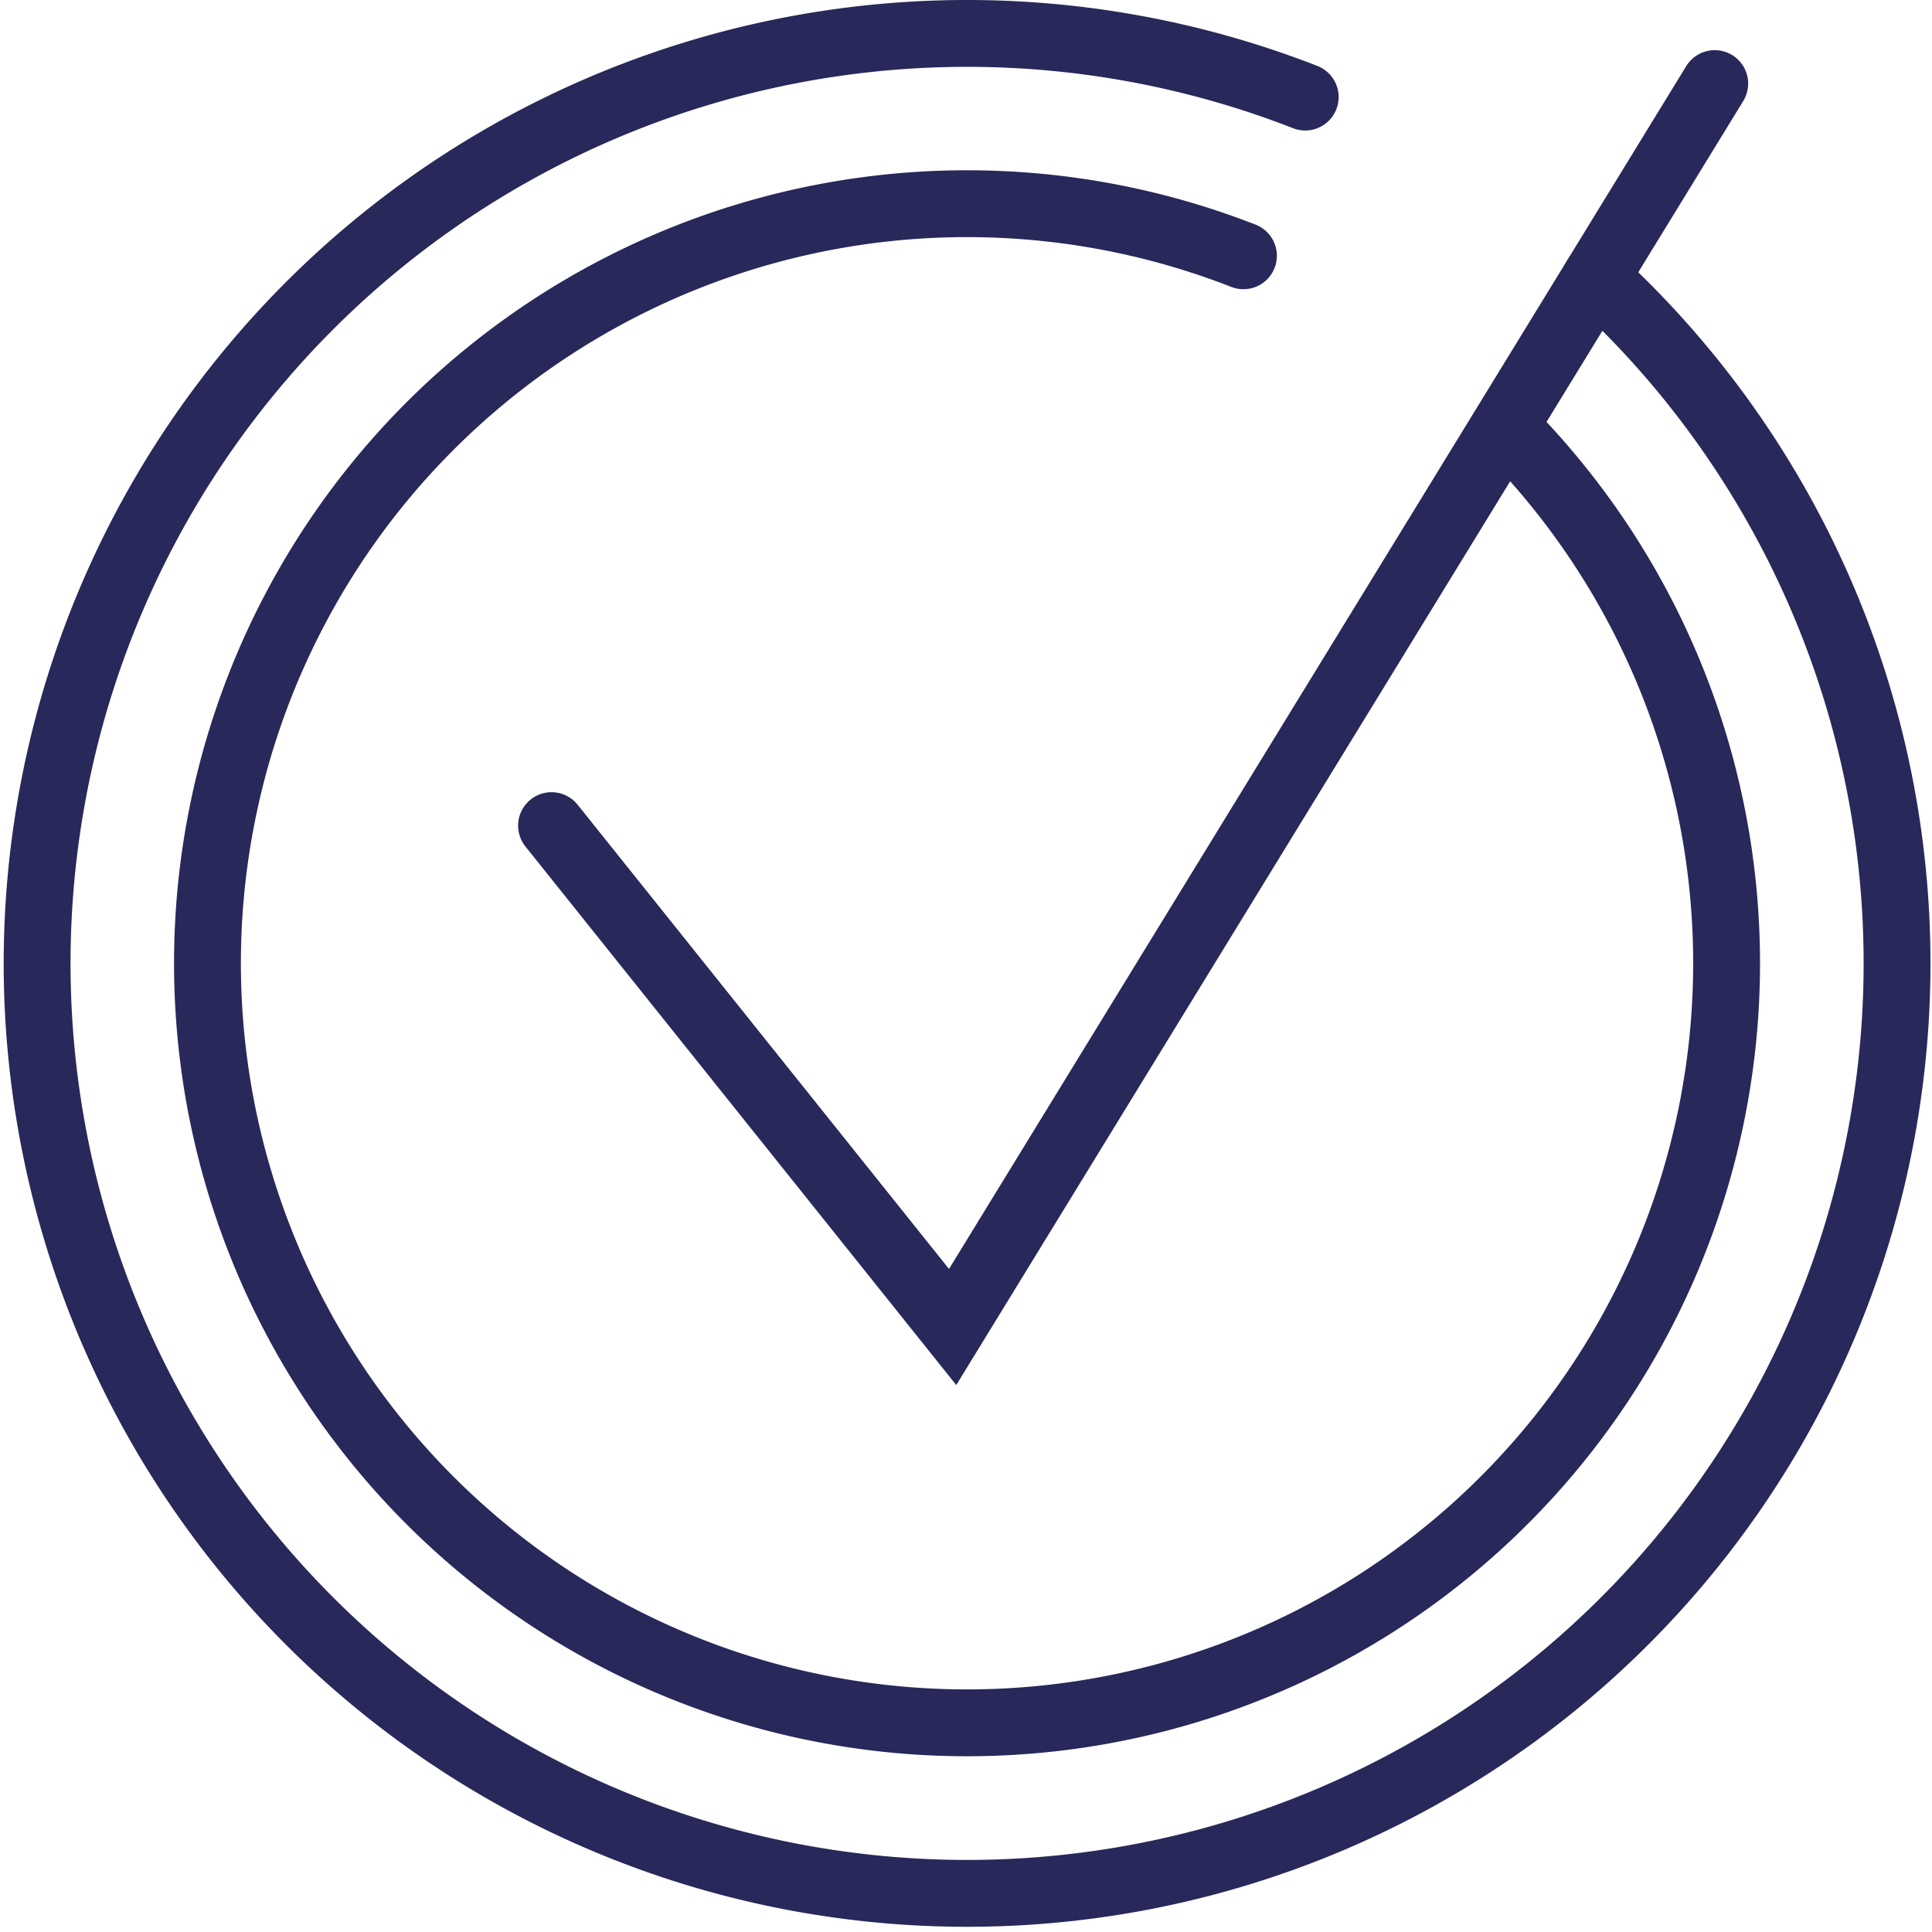
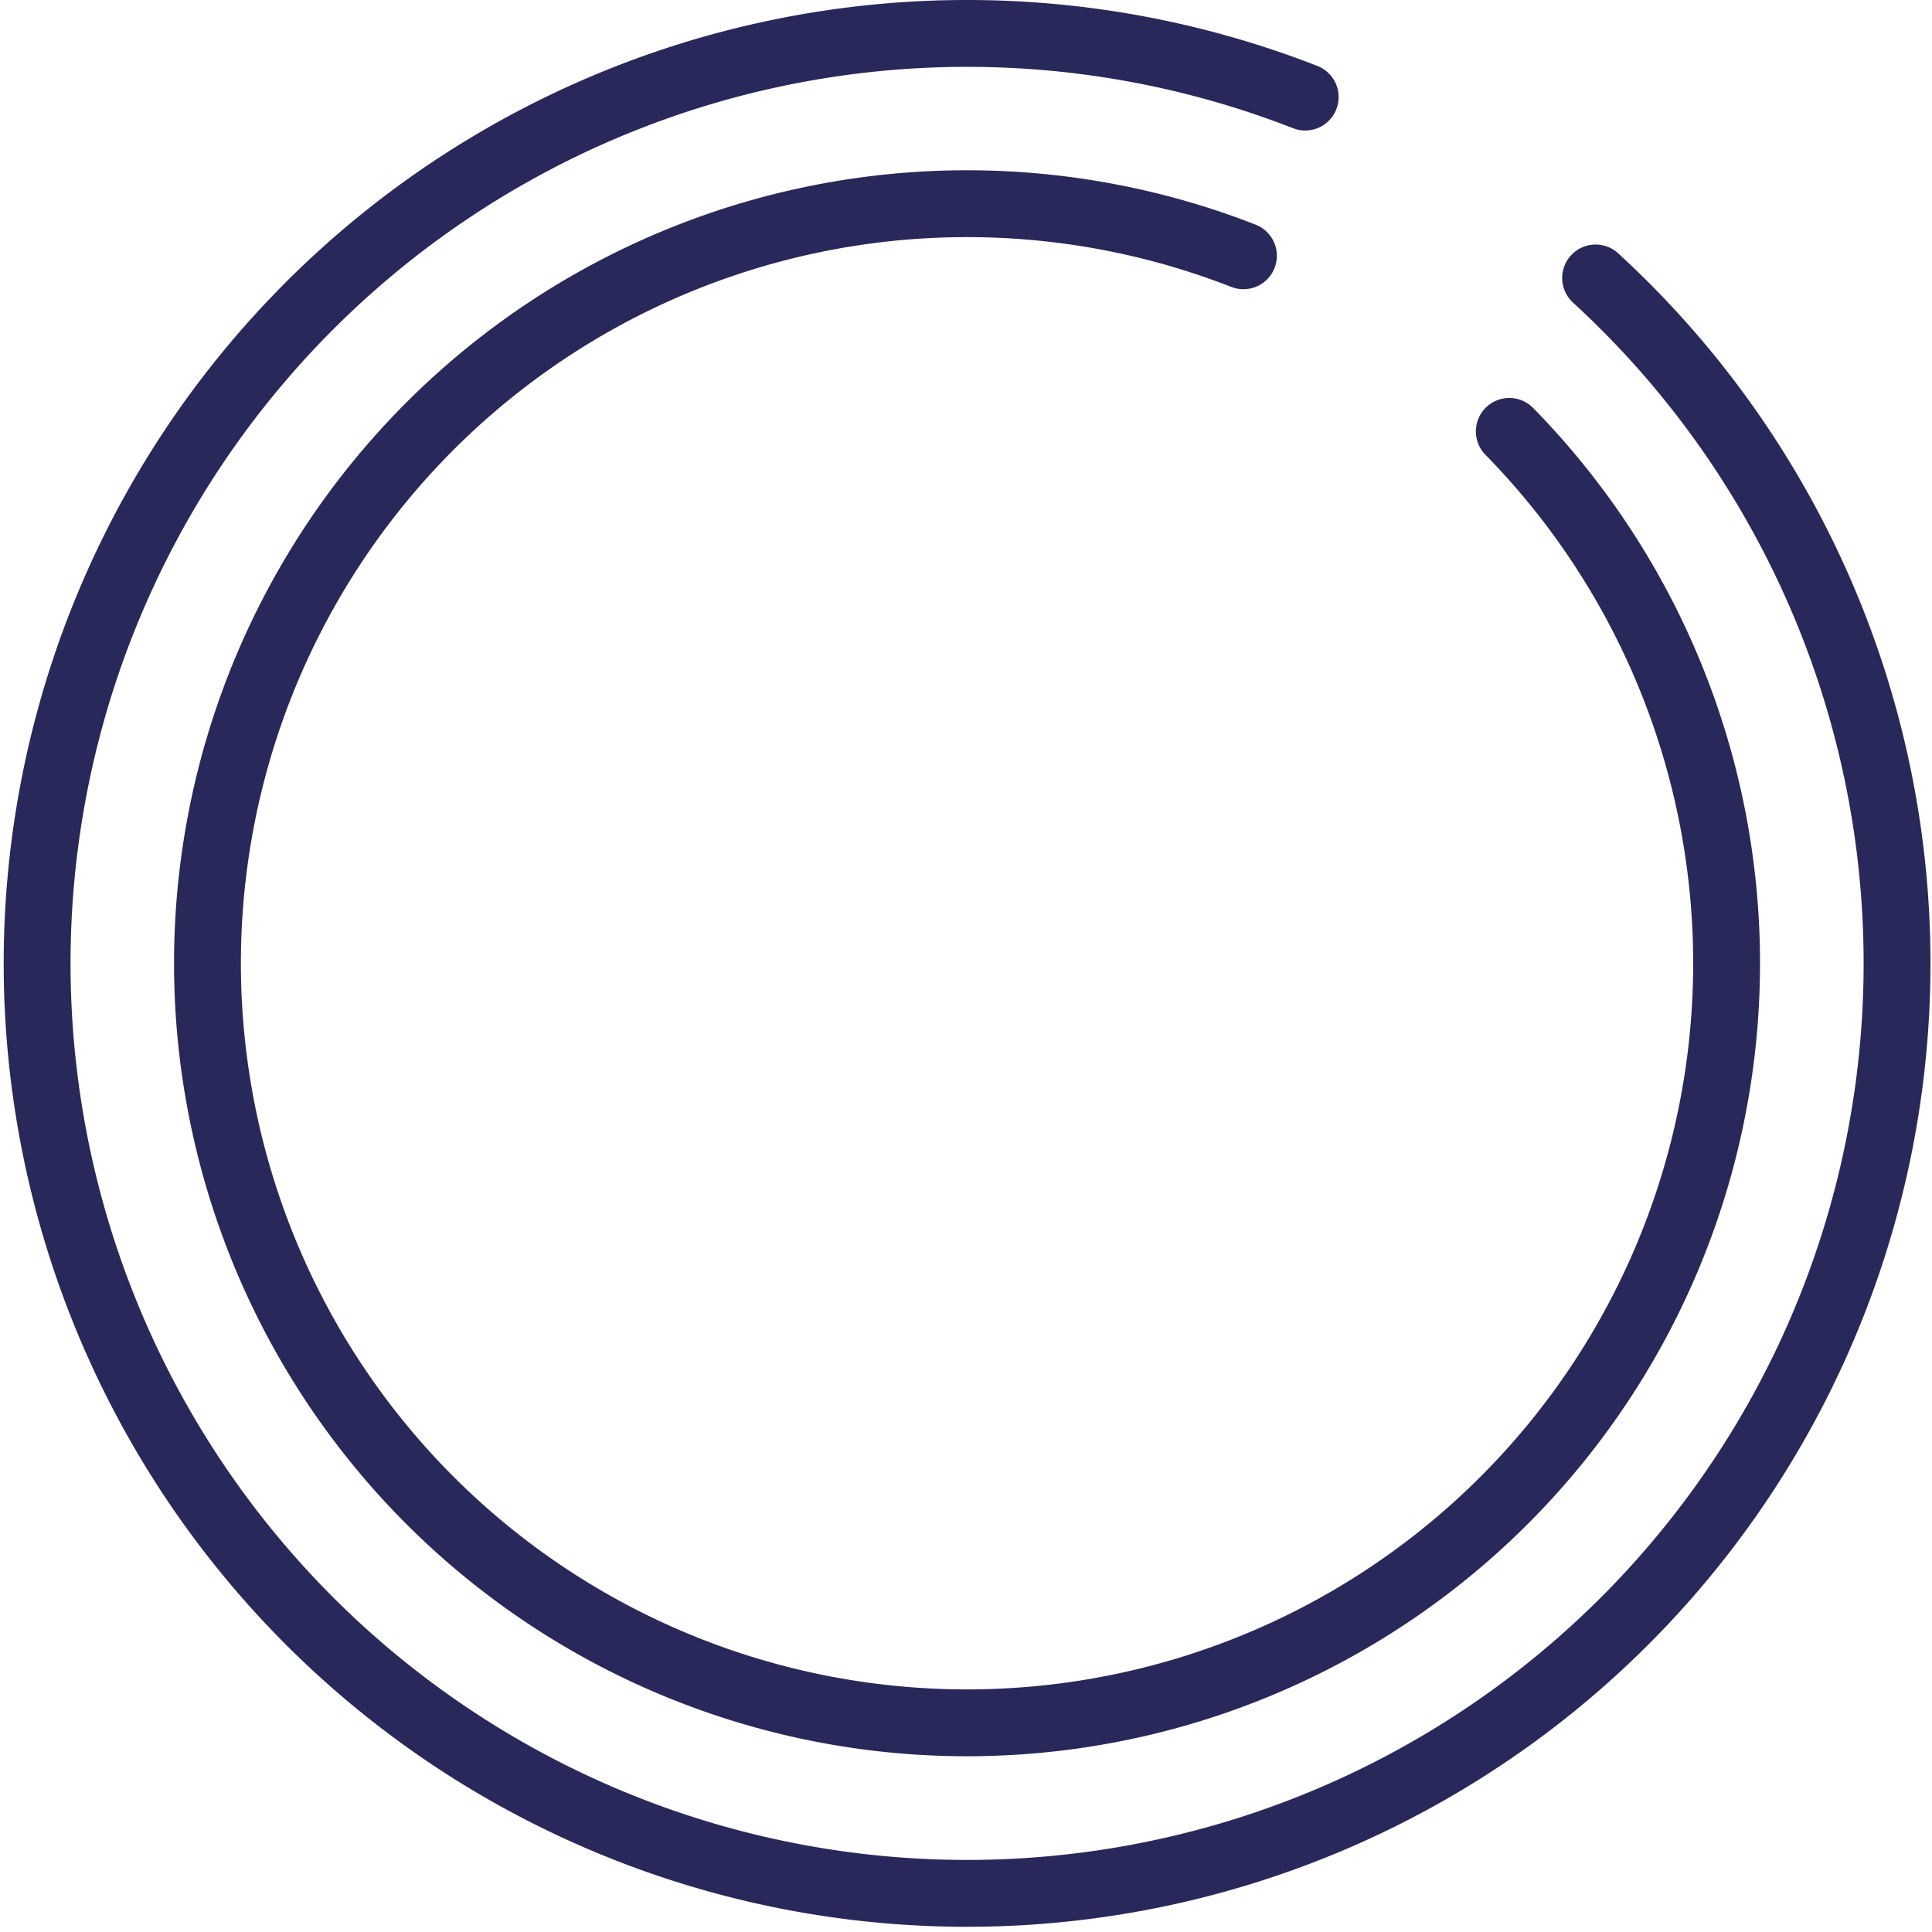
<svg xmlns="http://www.w3.org/2000/svg" viewBox="0 0 289 289">
  <defs>
    <style>.cls-1{fill:none;stroke:#28285a;stroke-linecap:round;stroke-miterlimit:10;stroke-width:10px;}</style>
  </defs>
  <title>Fichier 1</title>
  <g id="Calque_2" data-name="Calque 2">
    <g id="Calque_1-2" data-name="Calque 1">
      <path class="cls-1" d="M238.68,41.58a139.11,139.11,0,1,1-43.44-27.06" />
      <path class="cls-1" d="M225.77,64.53A113.62,113.62,0,1,1,186,38.26" />
-       <polyline class="cls-1" points="82.5 123.5 142.5 198.5 256.5 12.5" />
    </g>
  </g>
</svg>